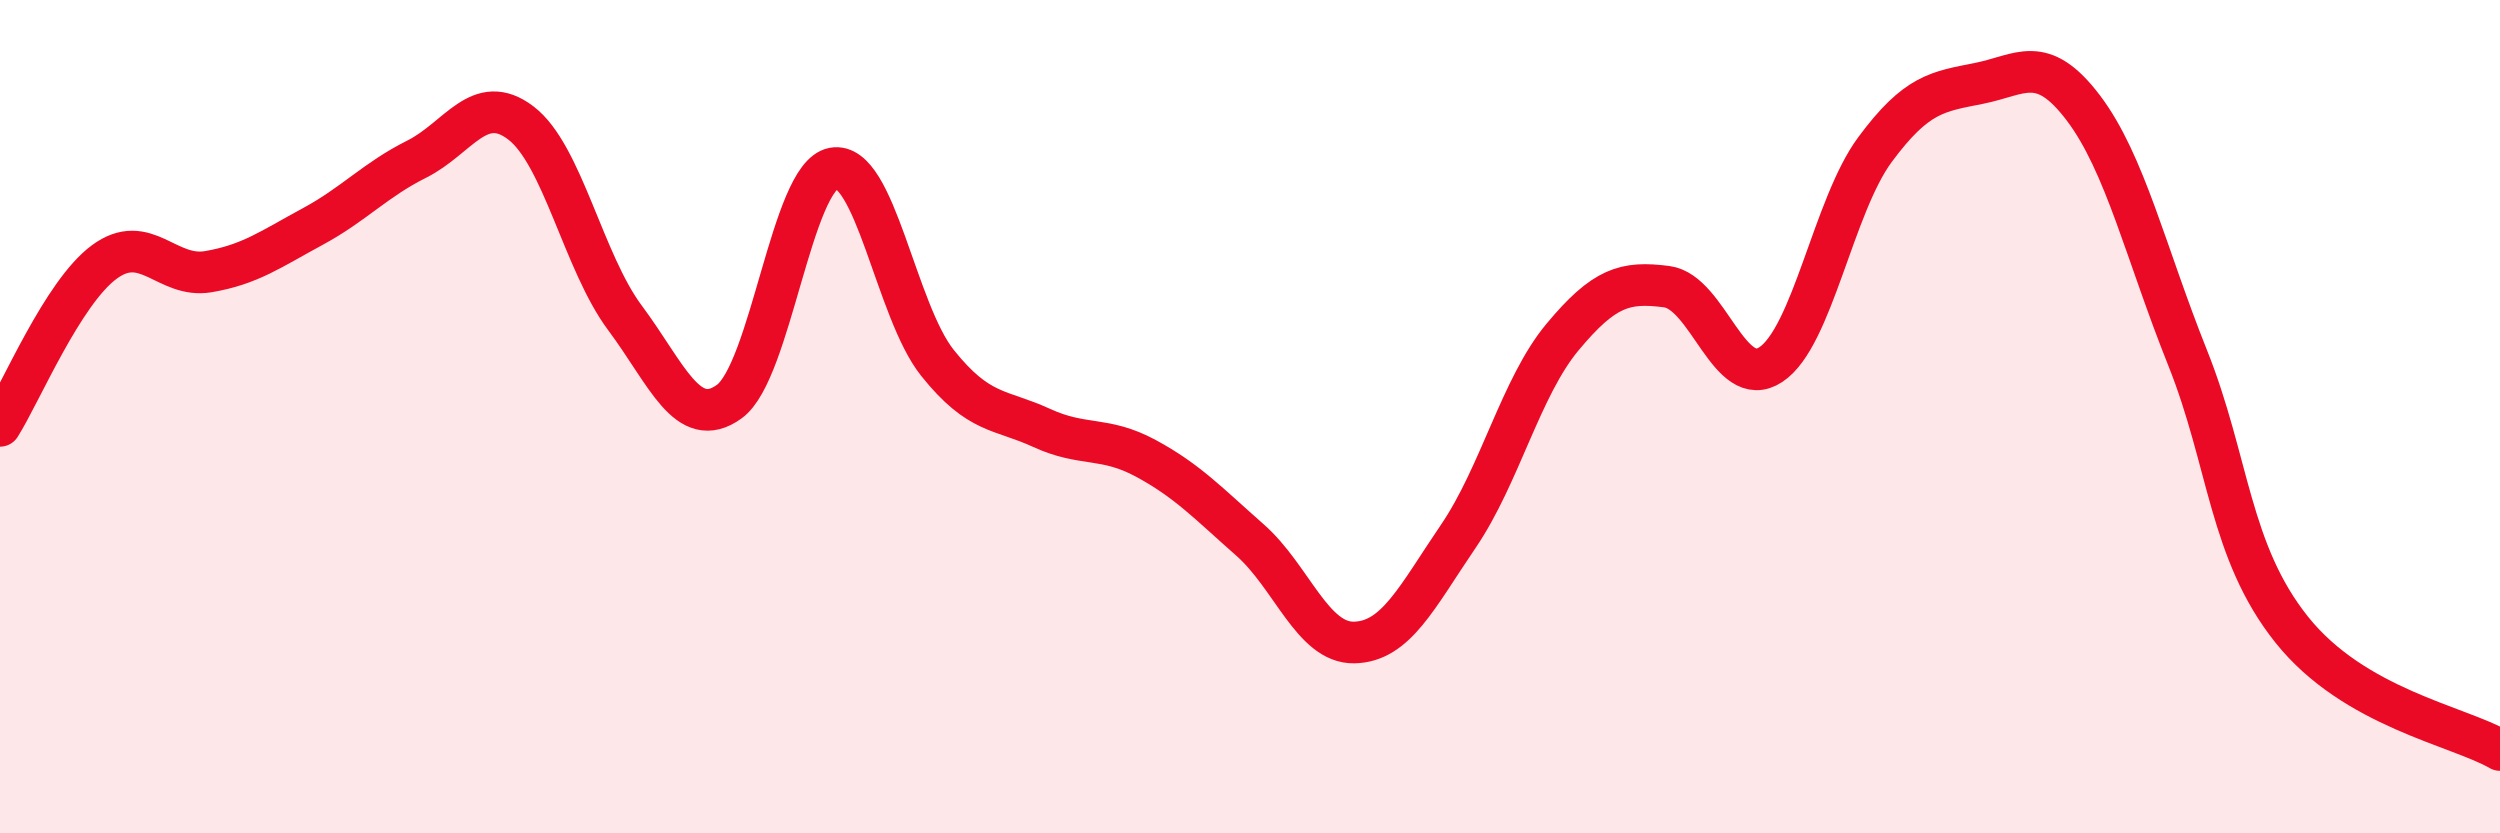
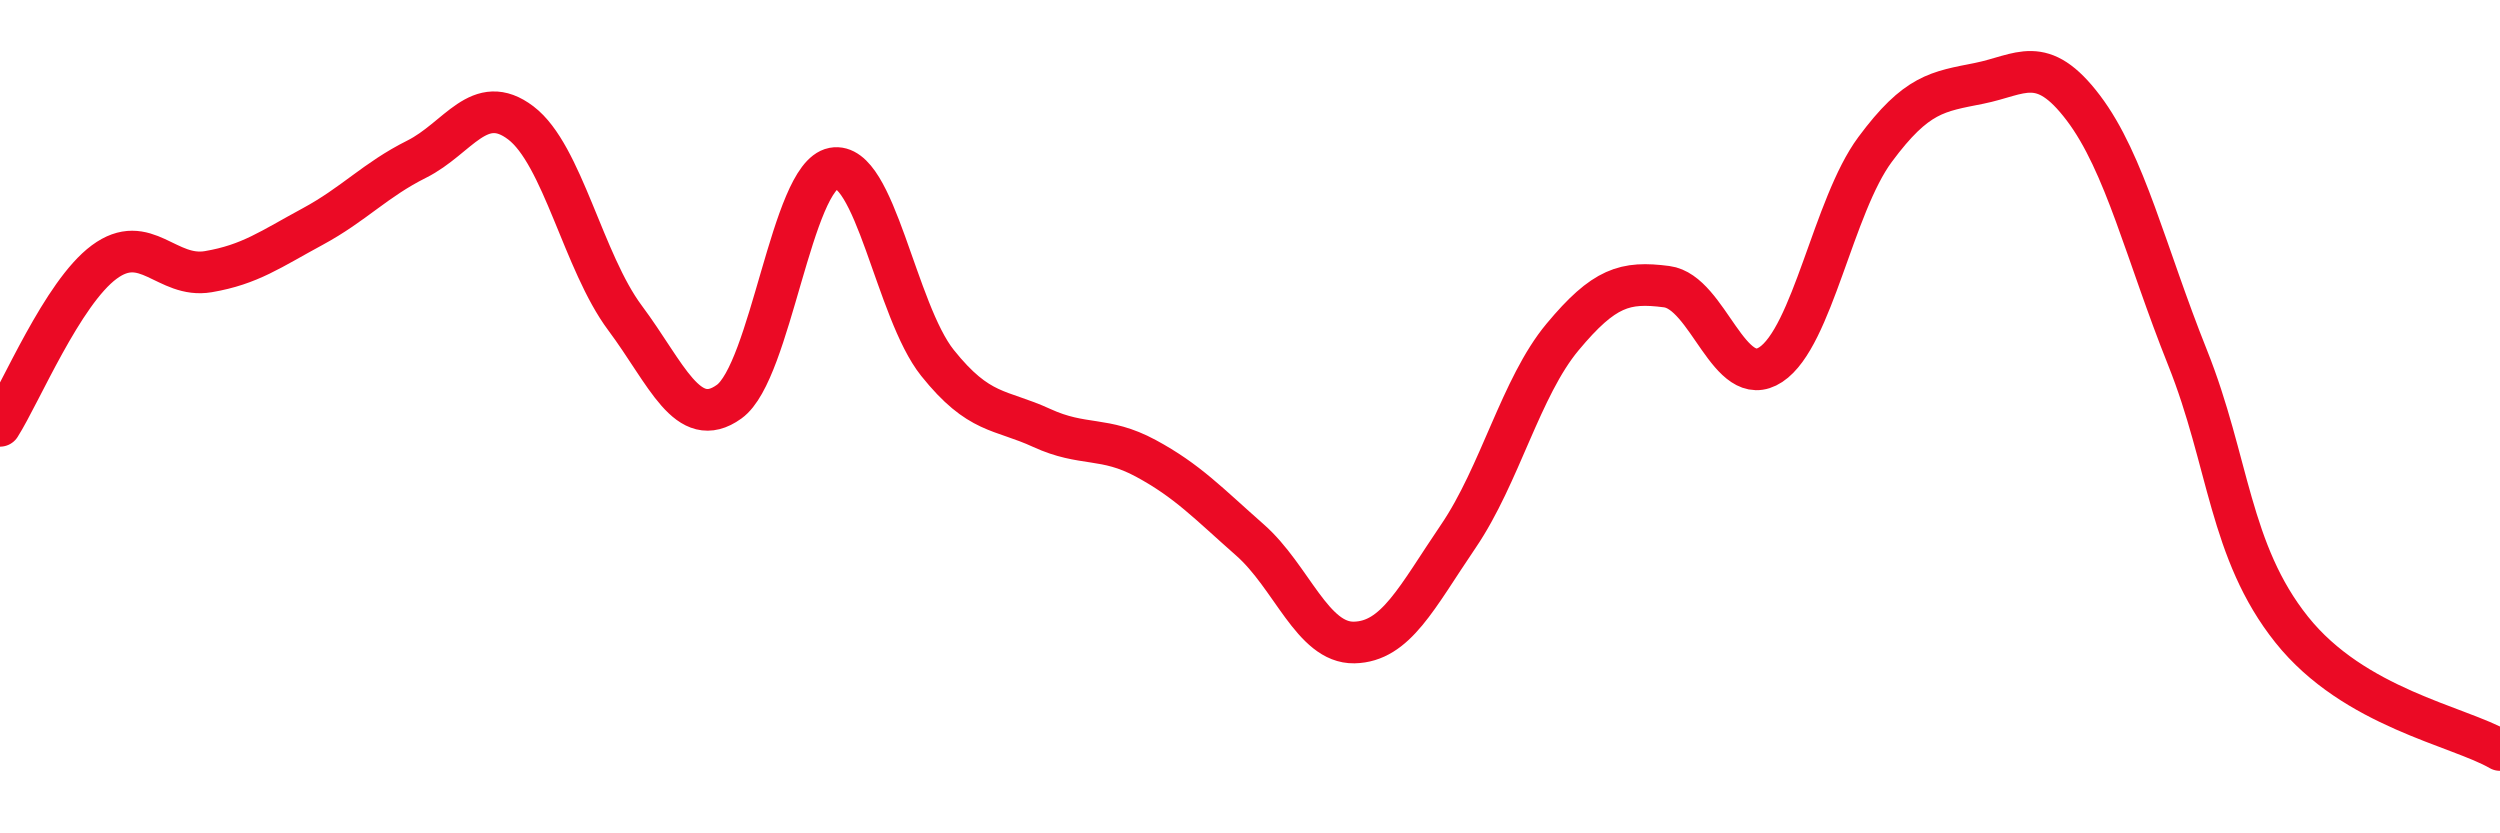
<svg xmlns="http://www.w3.org/2000/svg" width="60" height="20" viewBox="0 0 60 20">
-   <path d="M 0,10.22 C 0.5,9.43 1.5,7.03 2.5,6.29 C 3.5,5.55 4,6.69 5,6.52 C 6,6.35 6.5,5.98 7.5,5.44 C 8.5,4.9 9,4.32 10,3.82 C 11,3.32 11.5,2.19 12.5,2.95 C 13.5,3.71 14,6.29 15,7.63 C 16,8.97 16.5,10.36 17.5,9.64 C 18.5,8.92 19,4.23 20,4.04 C 21,3.85 21.5,7.46 22.5,8.71 C 23.5,9.96 24,9.81 25,10.27 C 26,10.73 26.5,10.46 27.5,11 C 28.5,11.54 29,12.08 30,12.96 C 31,13.84 31.5,15.44 32.5,15.42 C 33.5,15.4 34,14.34 35,12.87 C 36,11.4 36.5,9.29 37.5,8.09 C 38.5,6.89 39,6.75 40,6.88 C 41,7.01 41.5,9.41 42.5,8.75 C 43.5,8.09 44,4.94 45,3.59 C 46,2.24 46.5,2.2 47.5,2 C 48.5,1.8 49,1.27 50,2.59 C 51,3.91 51.5,6.08 52.5,8.58 C 53.5,11.08 53.5,13.23 55,15.11 C 56.5,16.99 59,17.42 60,18L60 20L0 20Z" fill="#EB0A25" opacity="0.1" stroke-linecap="round" stroke-linejoin="round" />
  <path d="M 0,10.22 C 0.5,9.43 1.5,7.03 2.5,6.29 C 3.5,5.55 4,6.69 5,6.52 C 6,6.35 6.5,5.98 7.5,5.44 C 8.5,4.9 9,4.32 10,3.82 C 11,3.32 11.5,2.19 12.5,2.95 C 13.5,3.71 14,6.29 15,7.63 C 16,8.97 16.5,10.36 17.5,9.64 C 18.5,8.92 19,4.23 20,4.04 C 21,3.85 21.5,7.46 22.5,8.71 C 23.5,9.96 24,9.81 25,10.27 C 26,10.73 26.5,10.46 27.5,11 C 28.5,11.54 29,12.08 30,12.96 C 31,13.84 31.5,15.44 32.5,15.42 C 33.5,15.4 34,14.34 35,12.87 C 36,11.4 36.5,9.29 37.5,8.09 C 38.5,6.89 39,6.75 40,6.88 C 41,7.01 41.5,9.41 42.5,8.75 C 43.5,8.09 44,4.94 45,3.59 C 46,2.24 46.5,2.2 47.5,2 C 48.5,1.8 49,1.27 50,2.59 C 51,3.91 51.5,6.08 52.5,8.58 C 53.5,11.08 53.5,13.23 55,15.11 C 56.5,16.99 59,17.42 60,18" stroke="#EB0A25" stroke-width="1" fill="none" stroke-linecap="round" stroke-linejoin="round" />
</svg>